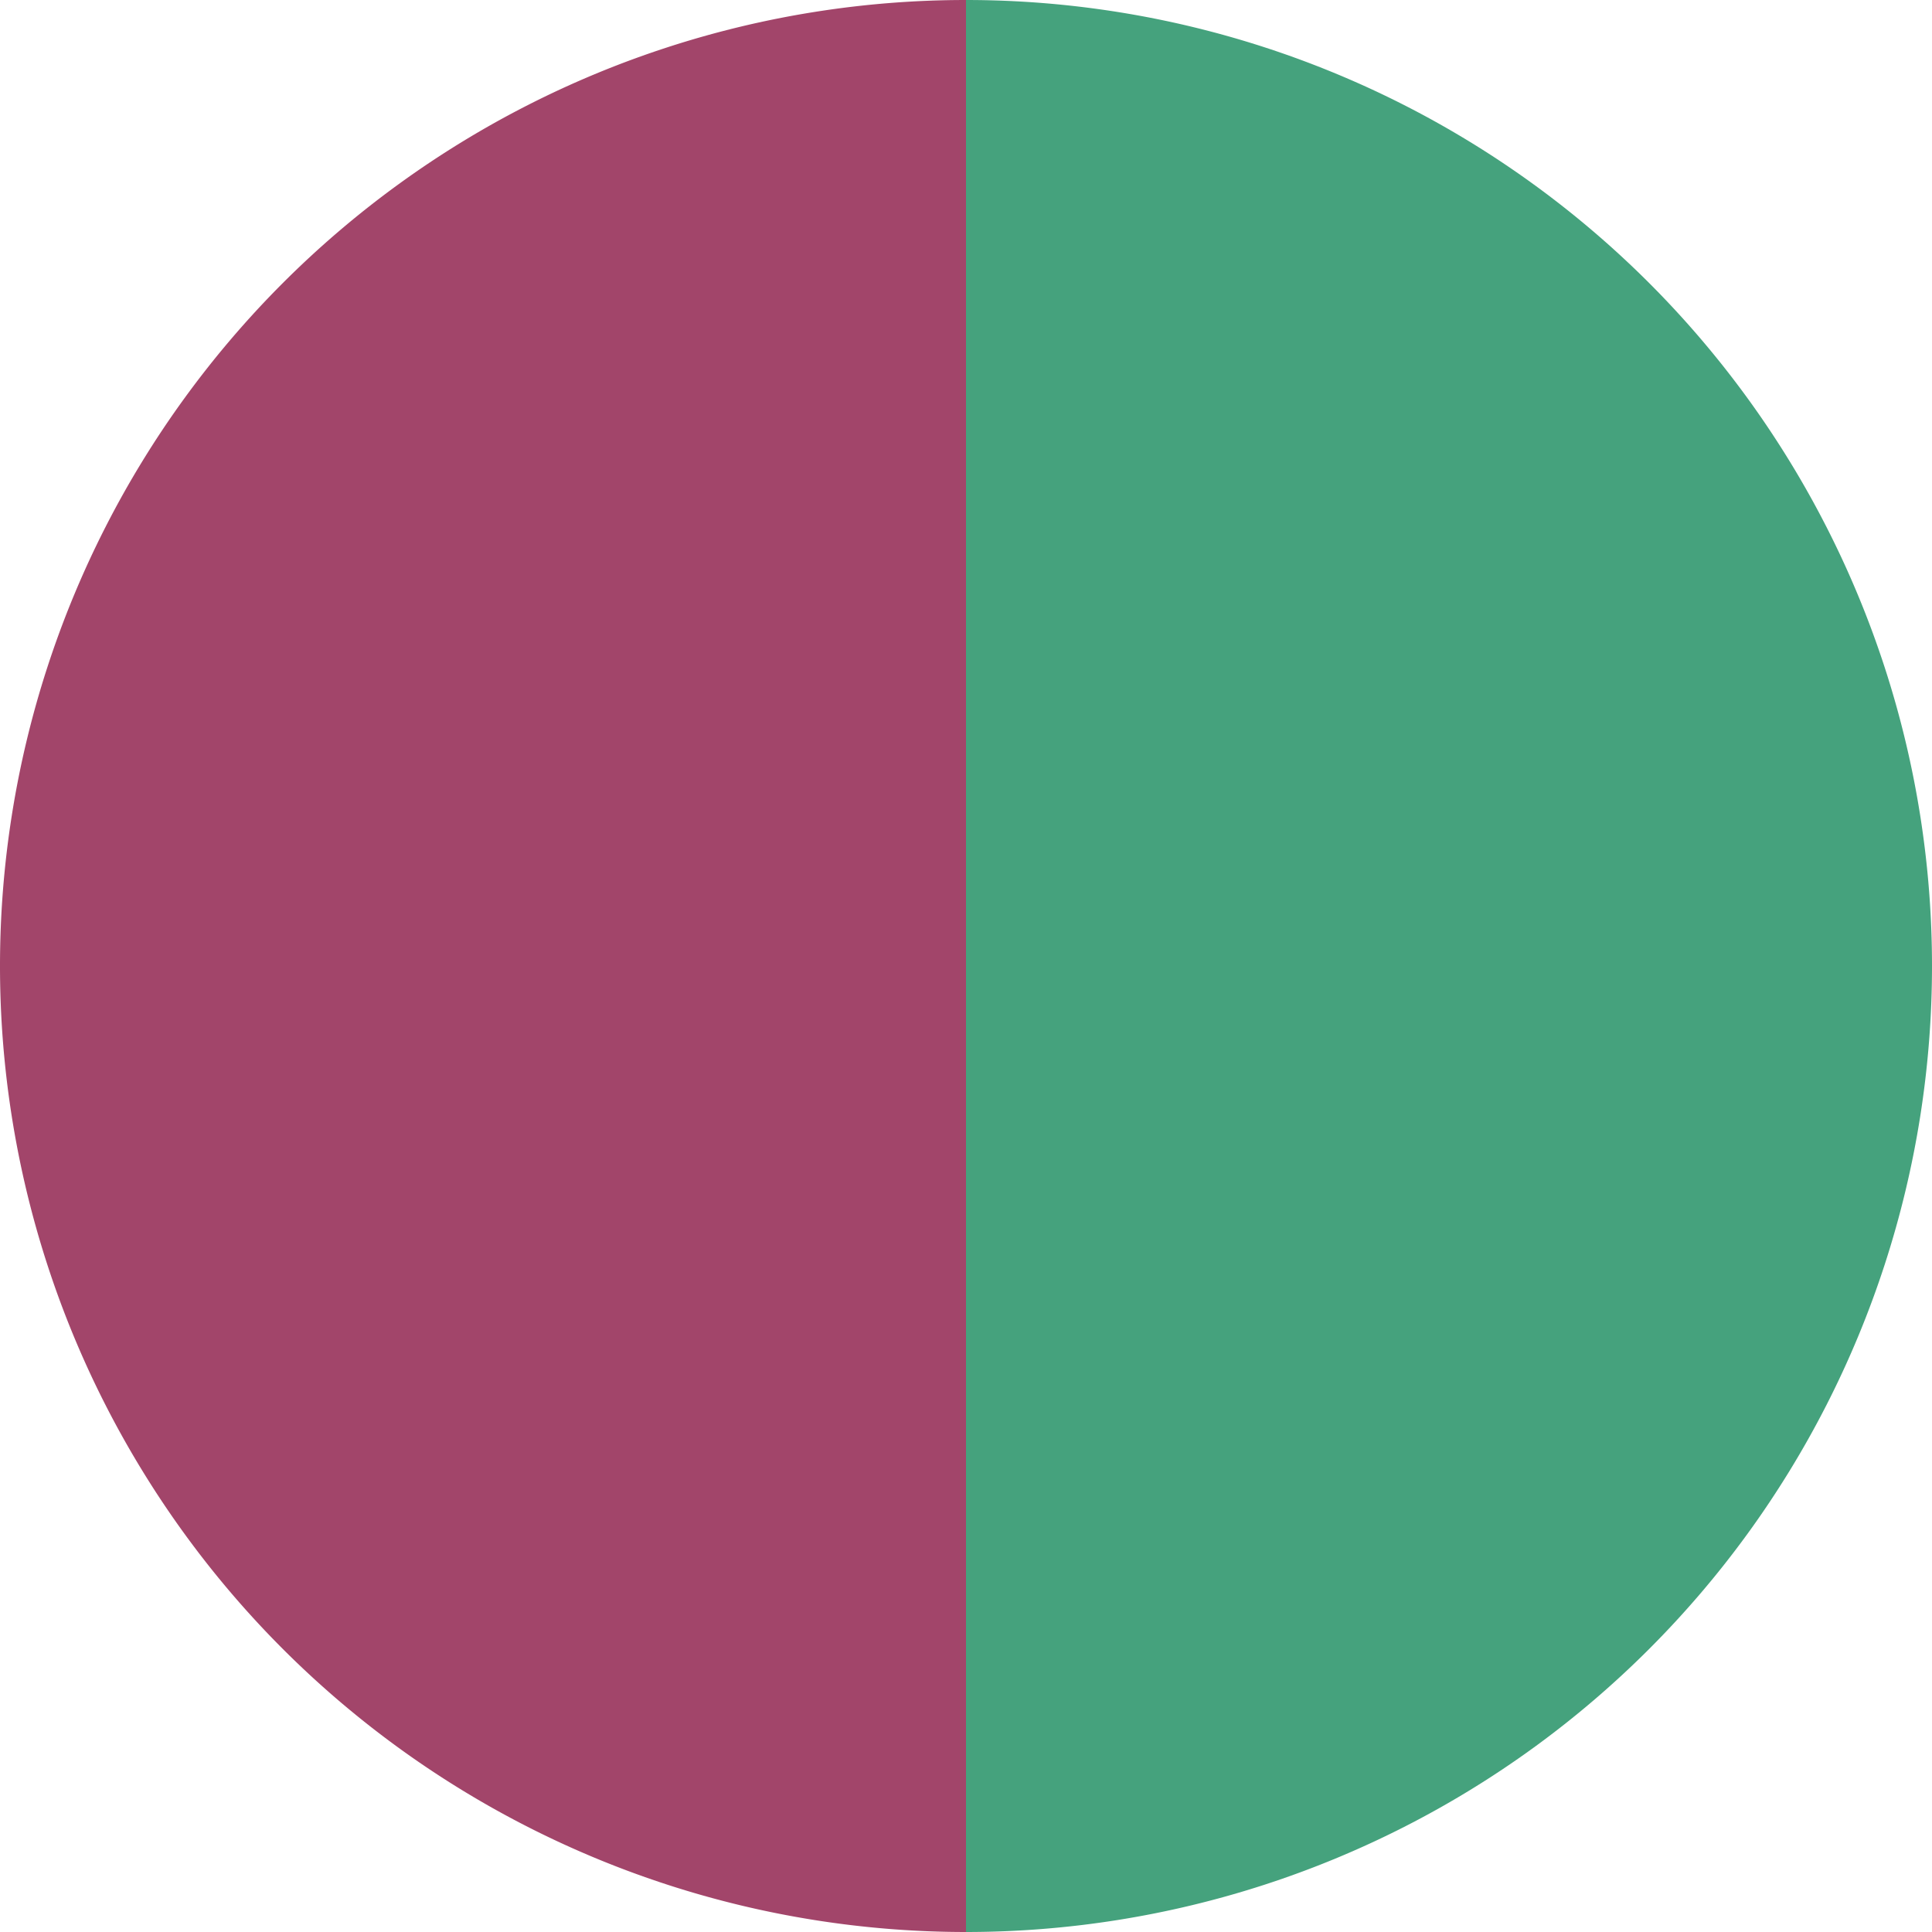
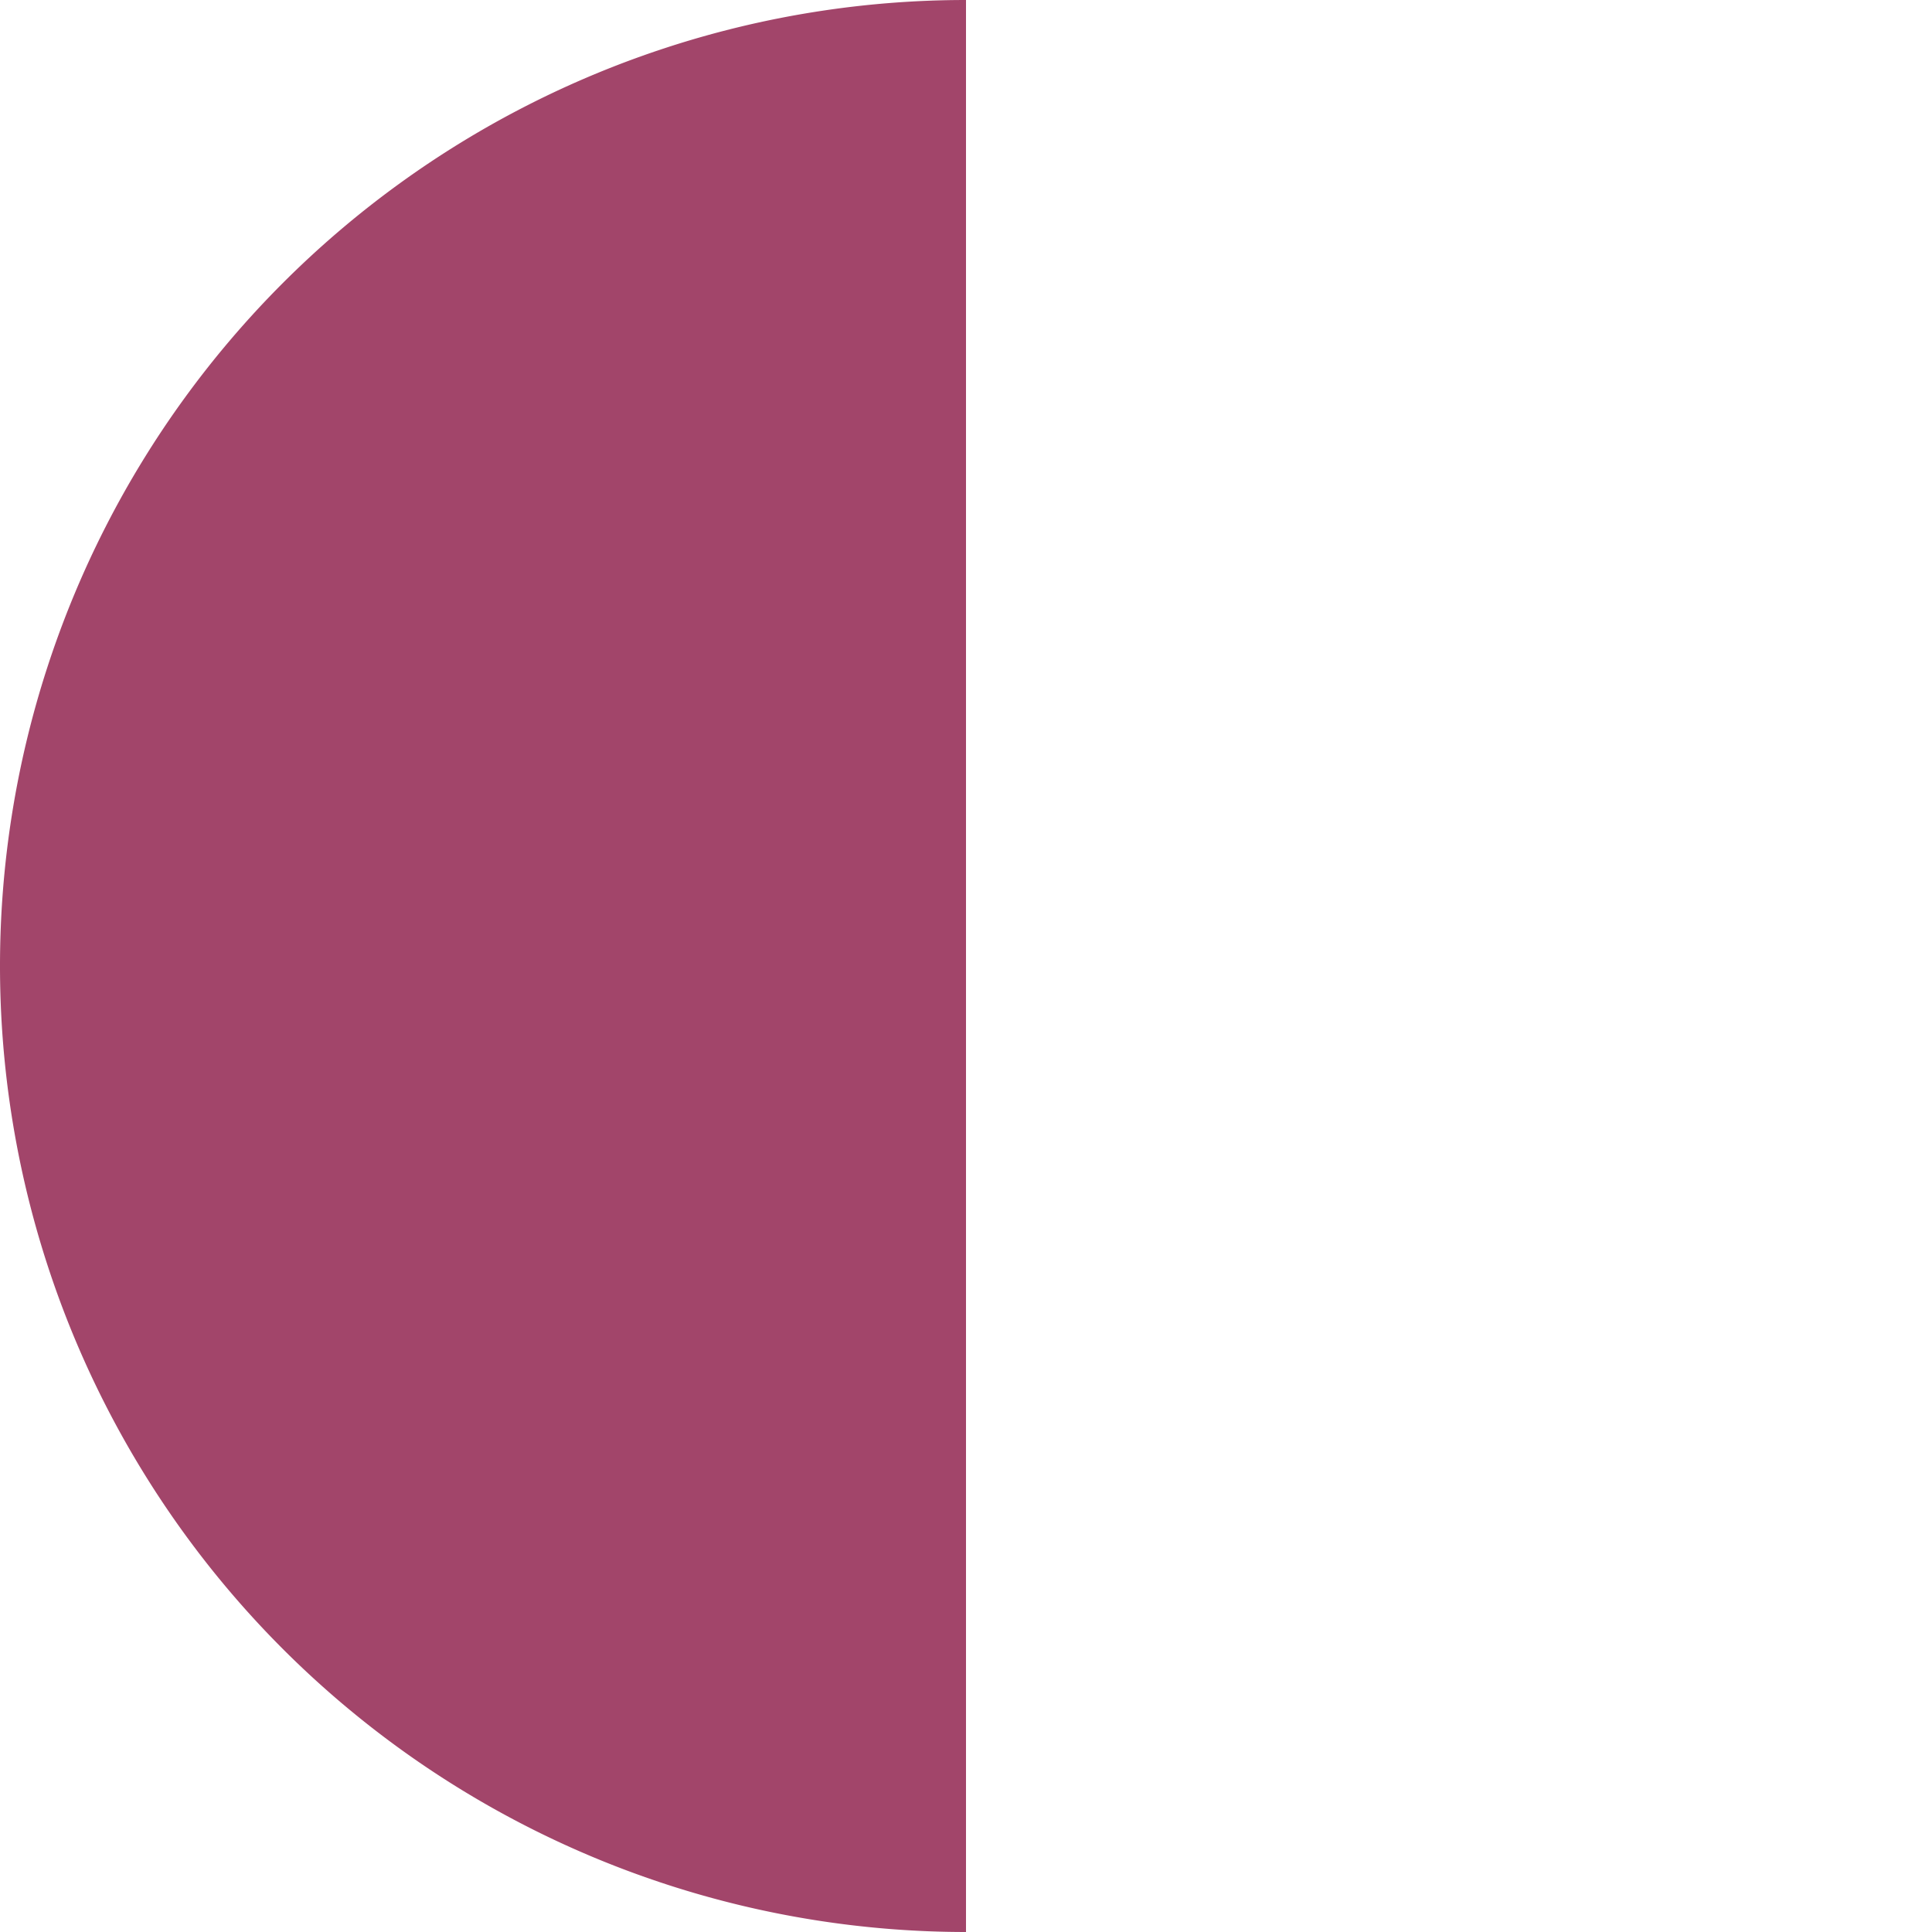
<svg xmlns="http://www.w3.org/2000/svg" width="500" height="500" viewBox="-1 -1 2 2">
-   <path d="M 0 -1               A 1,1 0 0,1 0 1             L 0,0              z" fill="#45a27d" />
  <path d="M 0 1               A 1,1 0 0,1 -0 -1             L 0,0              z" fill="#a2456a" />
</svg>